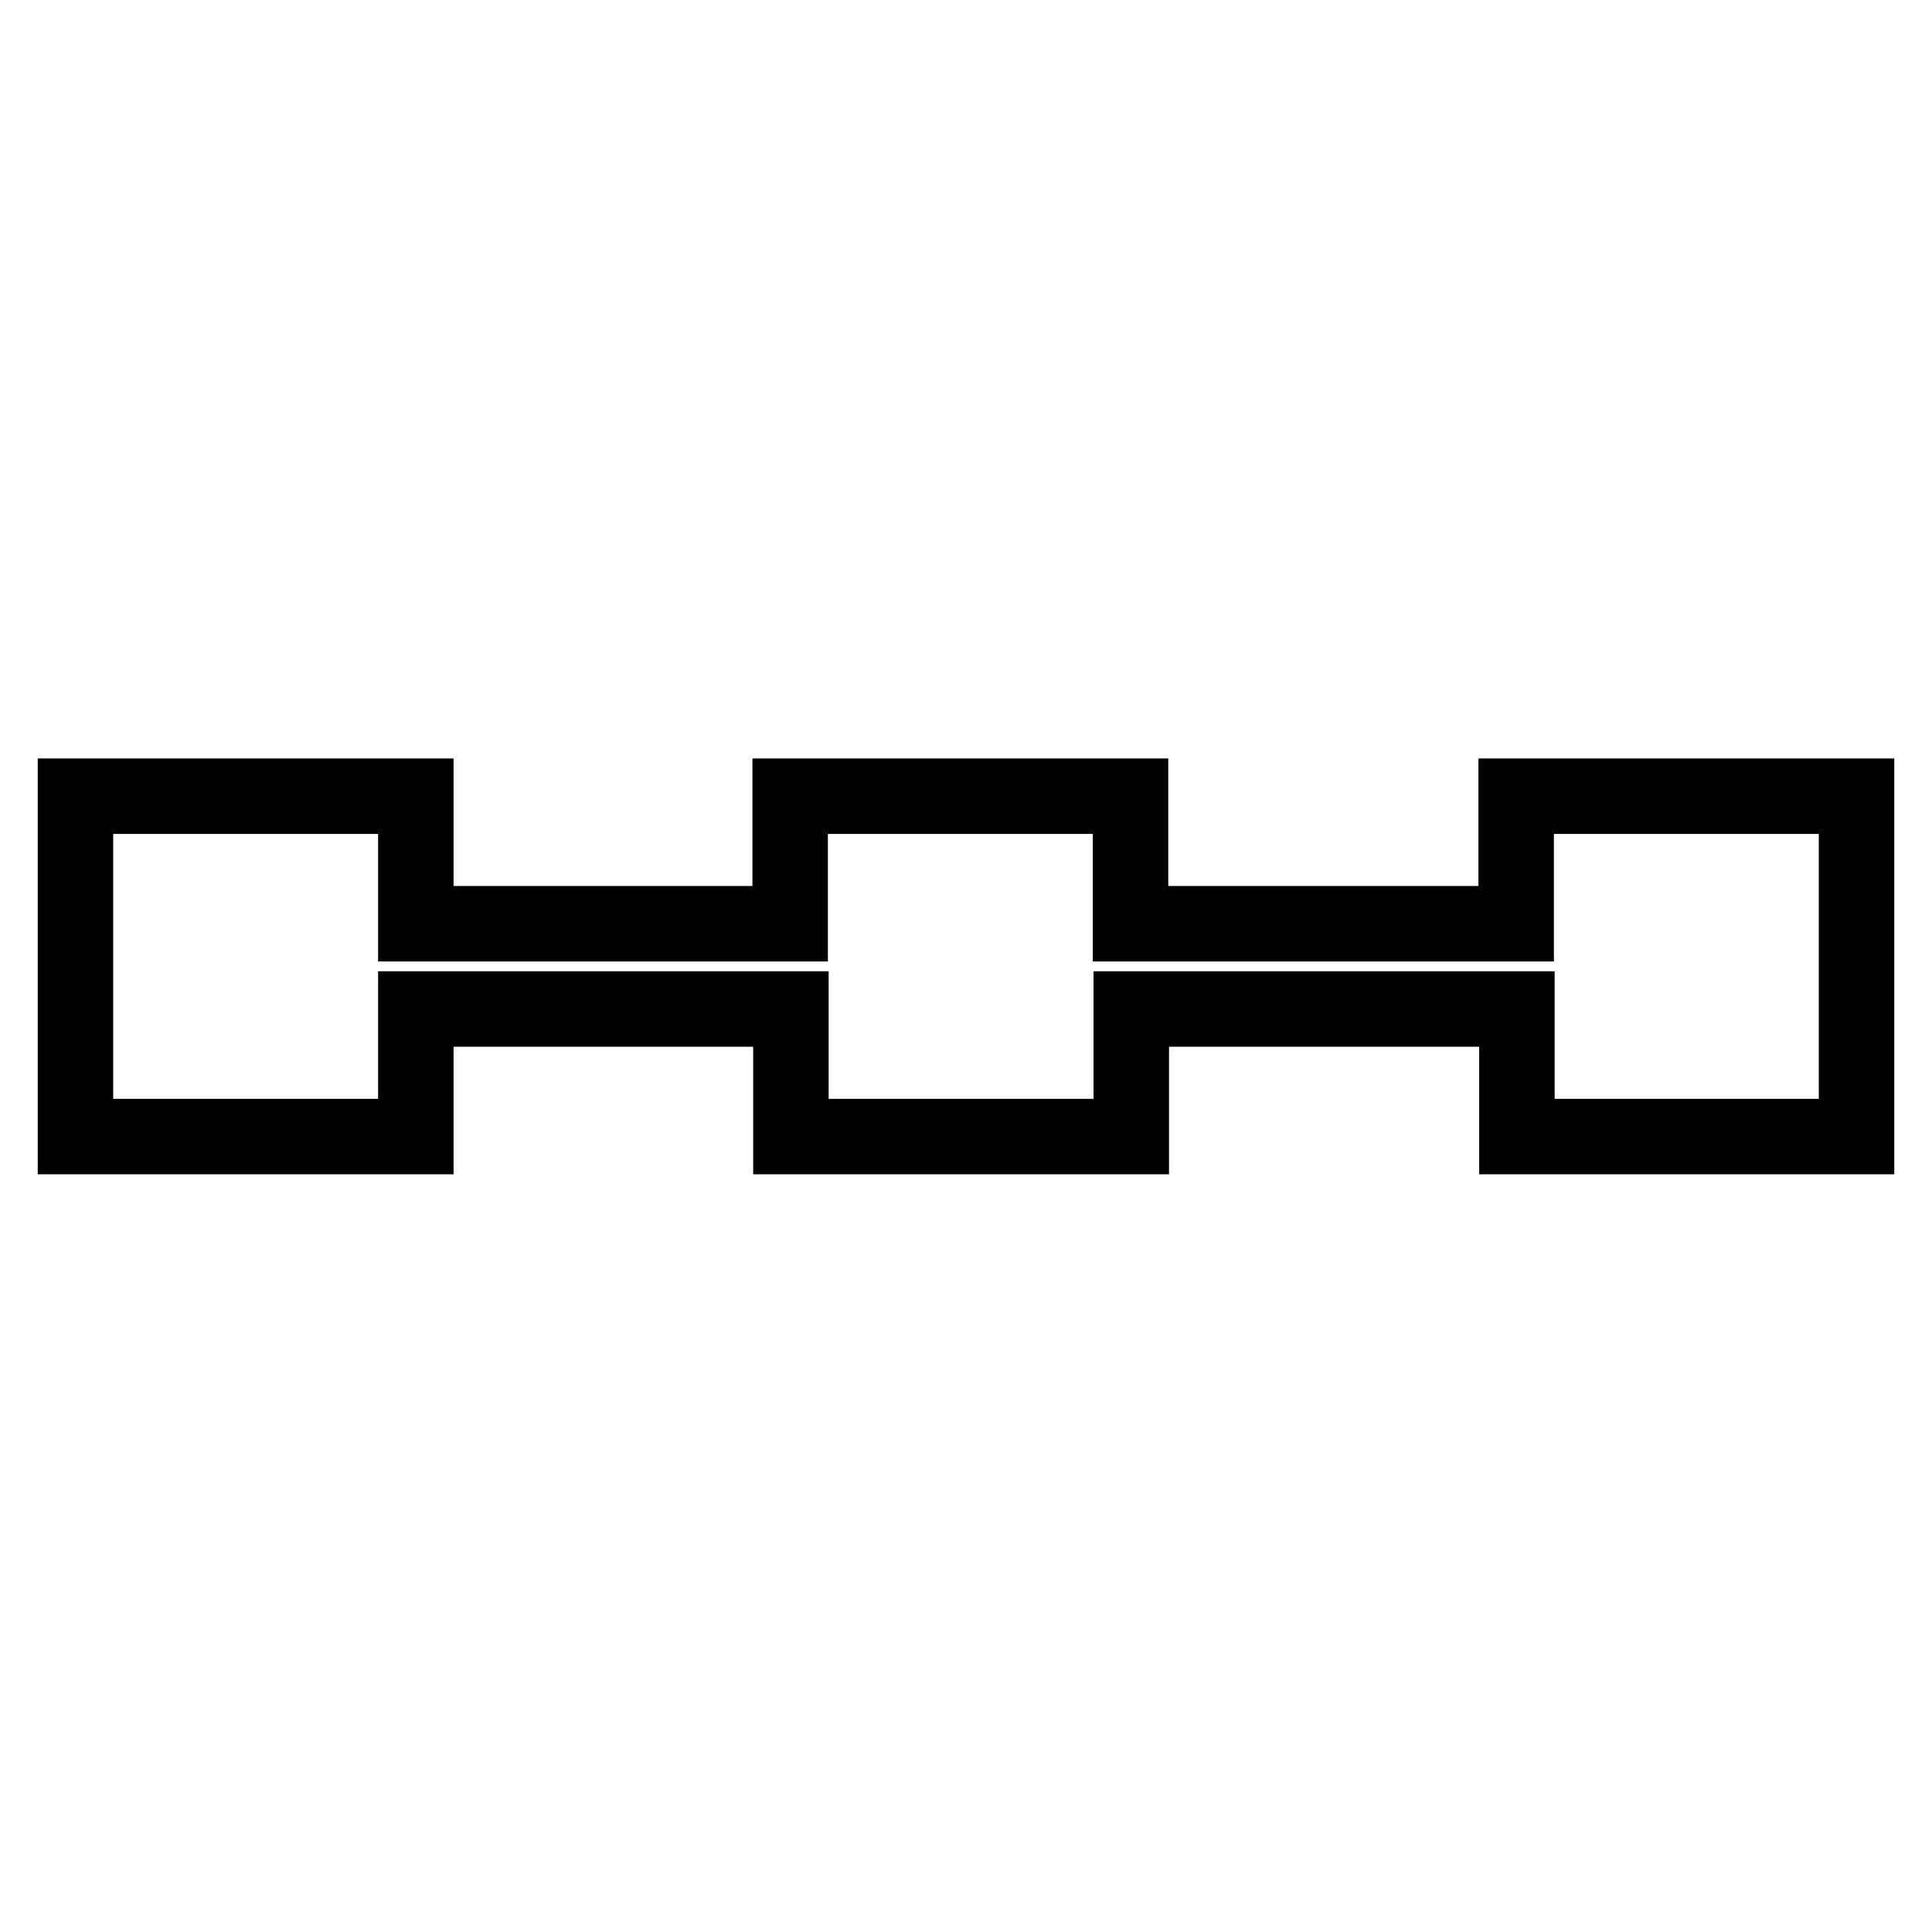
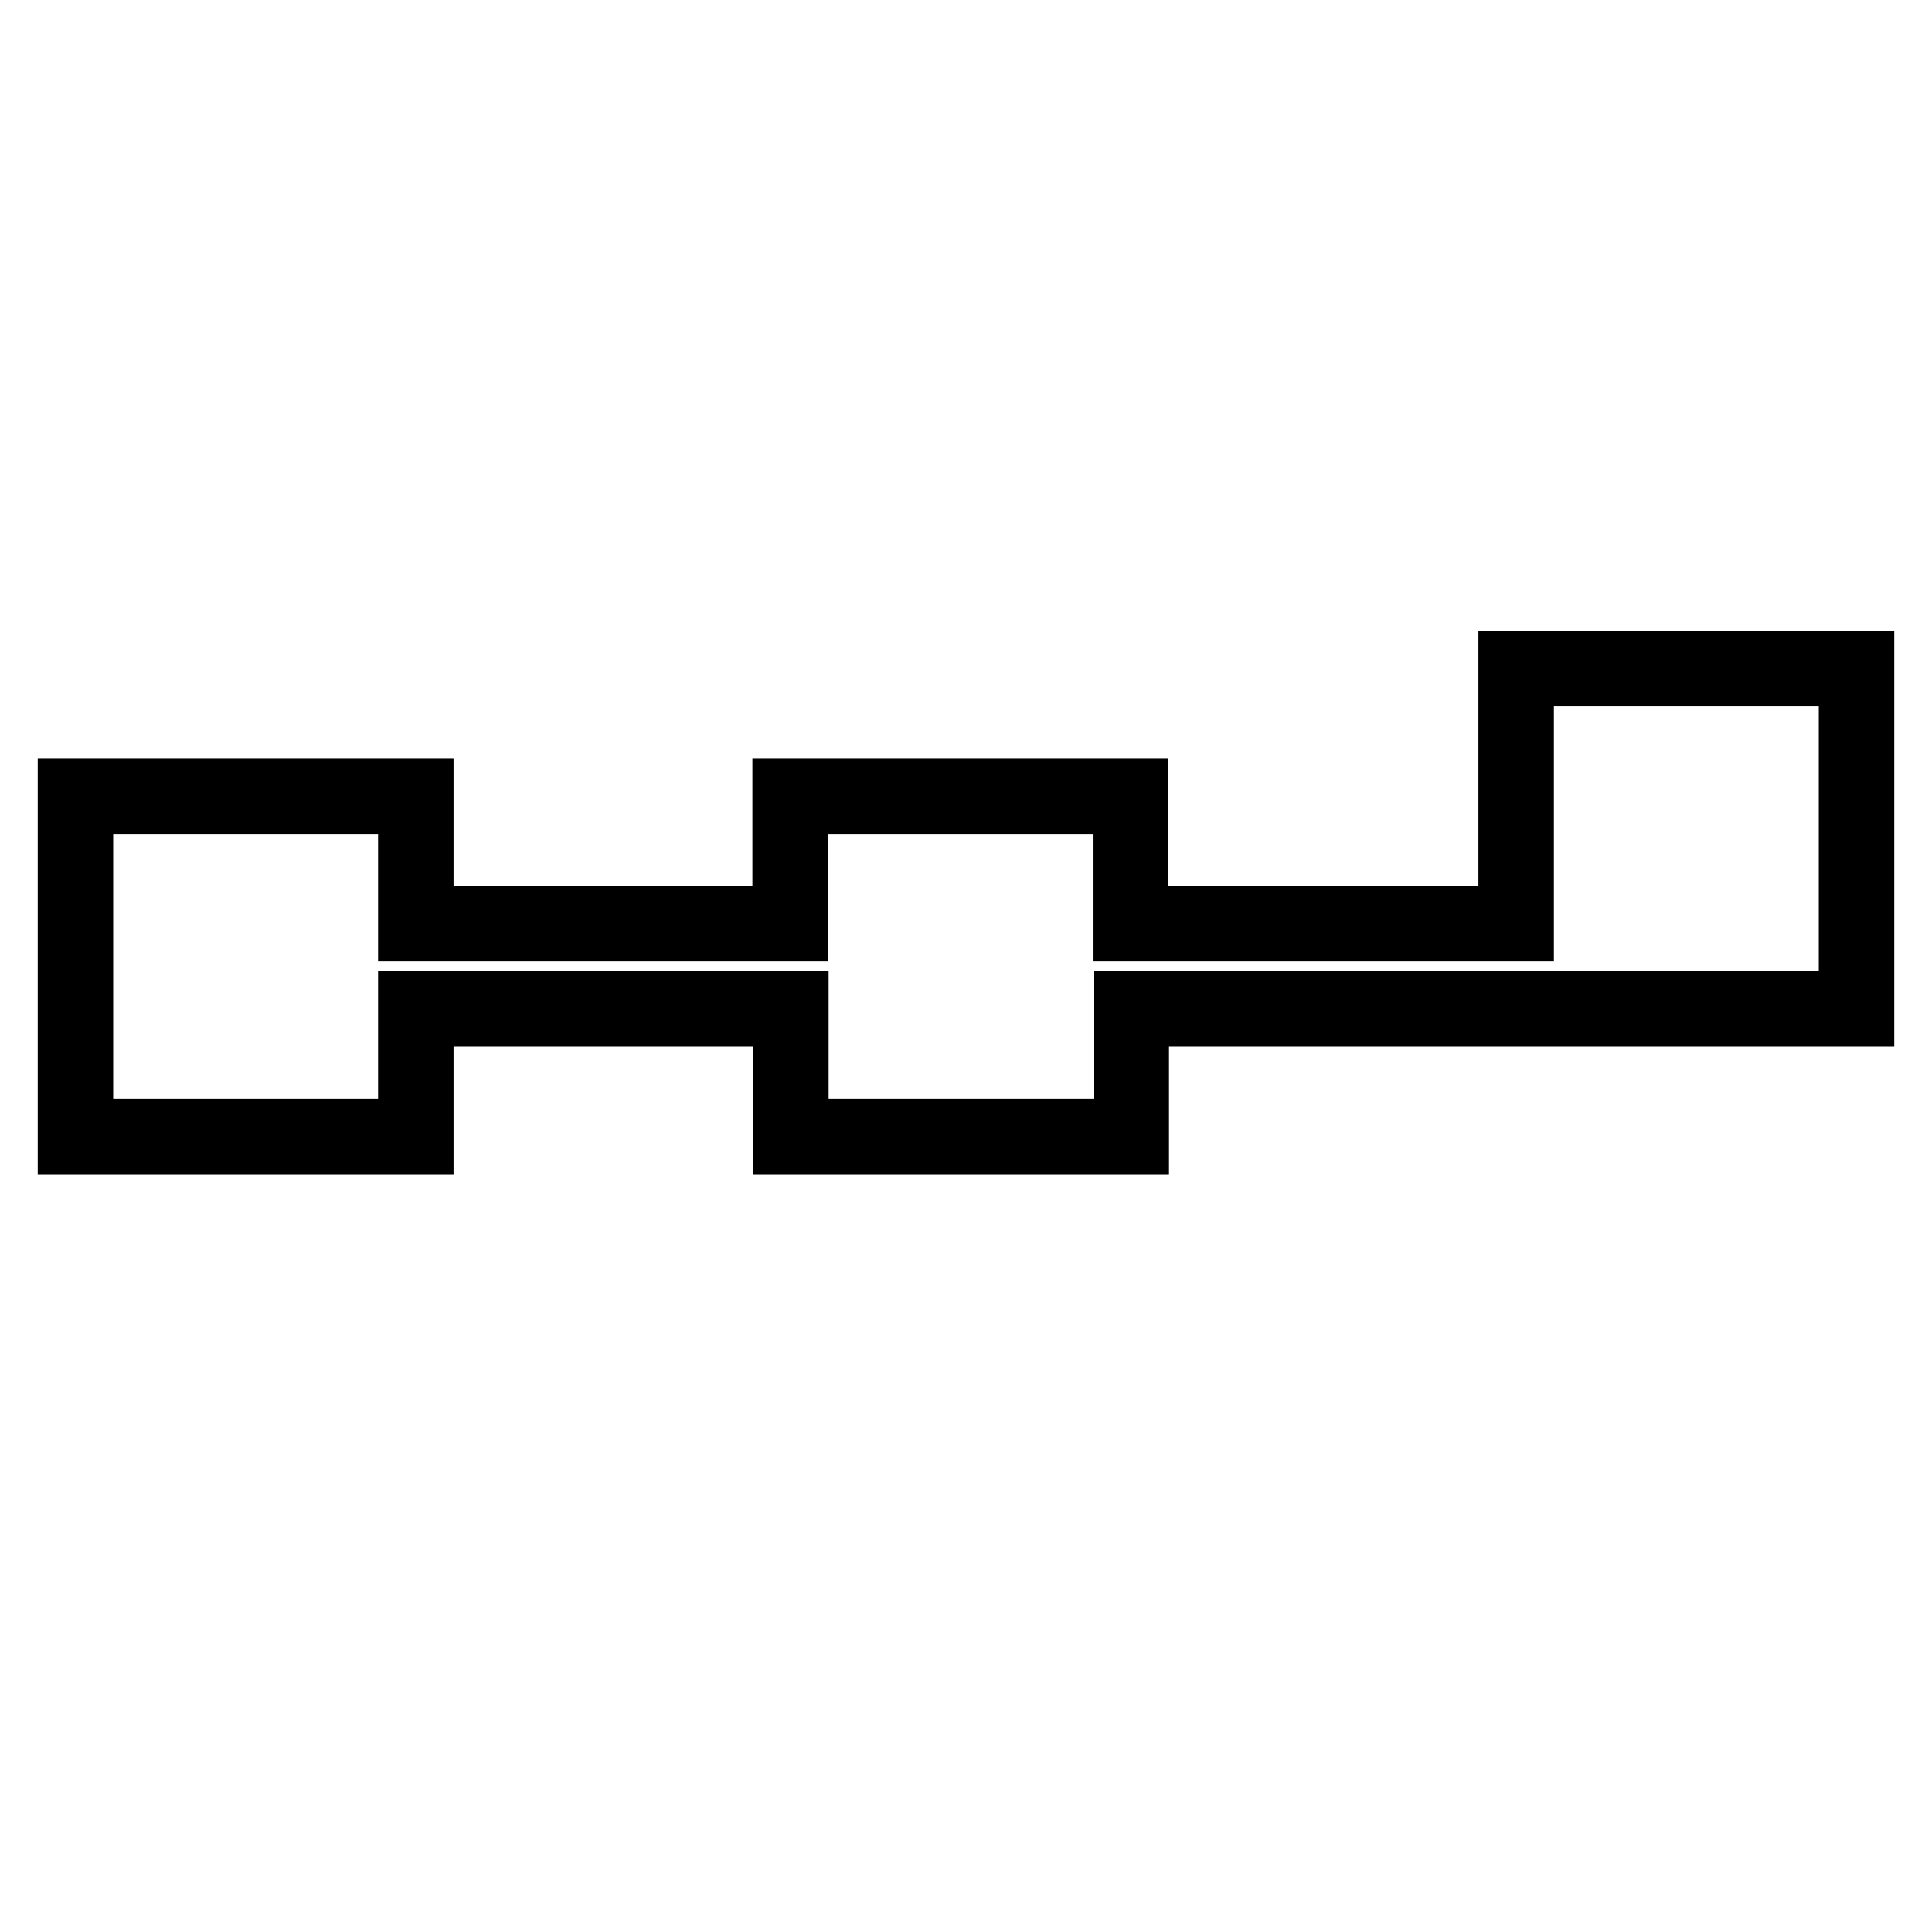
<svg xmlns="http://www.w3.org/2000/svg" version="1.1" x="0px" y="0px" viewBox="0 0 256 256" enable-background="new 0 0 256 256" xml:space="preserve">
  <g>
-     <path stroke-width="10" fill-opacity="0" stroke="#000000" d="M200.9,105.5v16.9h-51.1v-16.9h-45.1v16.9H55.1v-16.9H10v45.1h45.1v-16.9h49.7v16.9h45.1v-16.9h51.1v16.9 H246v-45.1H200.9z" />
+     <path stroke-width="10" fill-opacity="0" stroke="#000000" d="M200.9,105.5v16.9h-51.1v-16.9h-45.1v16.9H55.1v-16.9H10v45.1h45.1v-16.9h49.7v16.9h45.1v-16.9h51.1H246v-45.1H200.9z" />
  </g>
</svg>